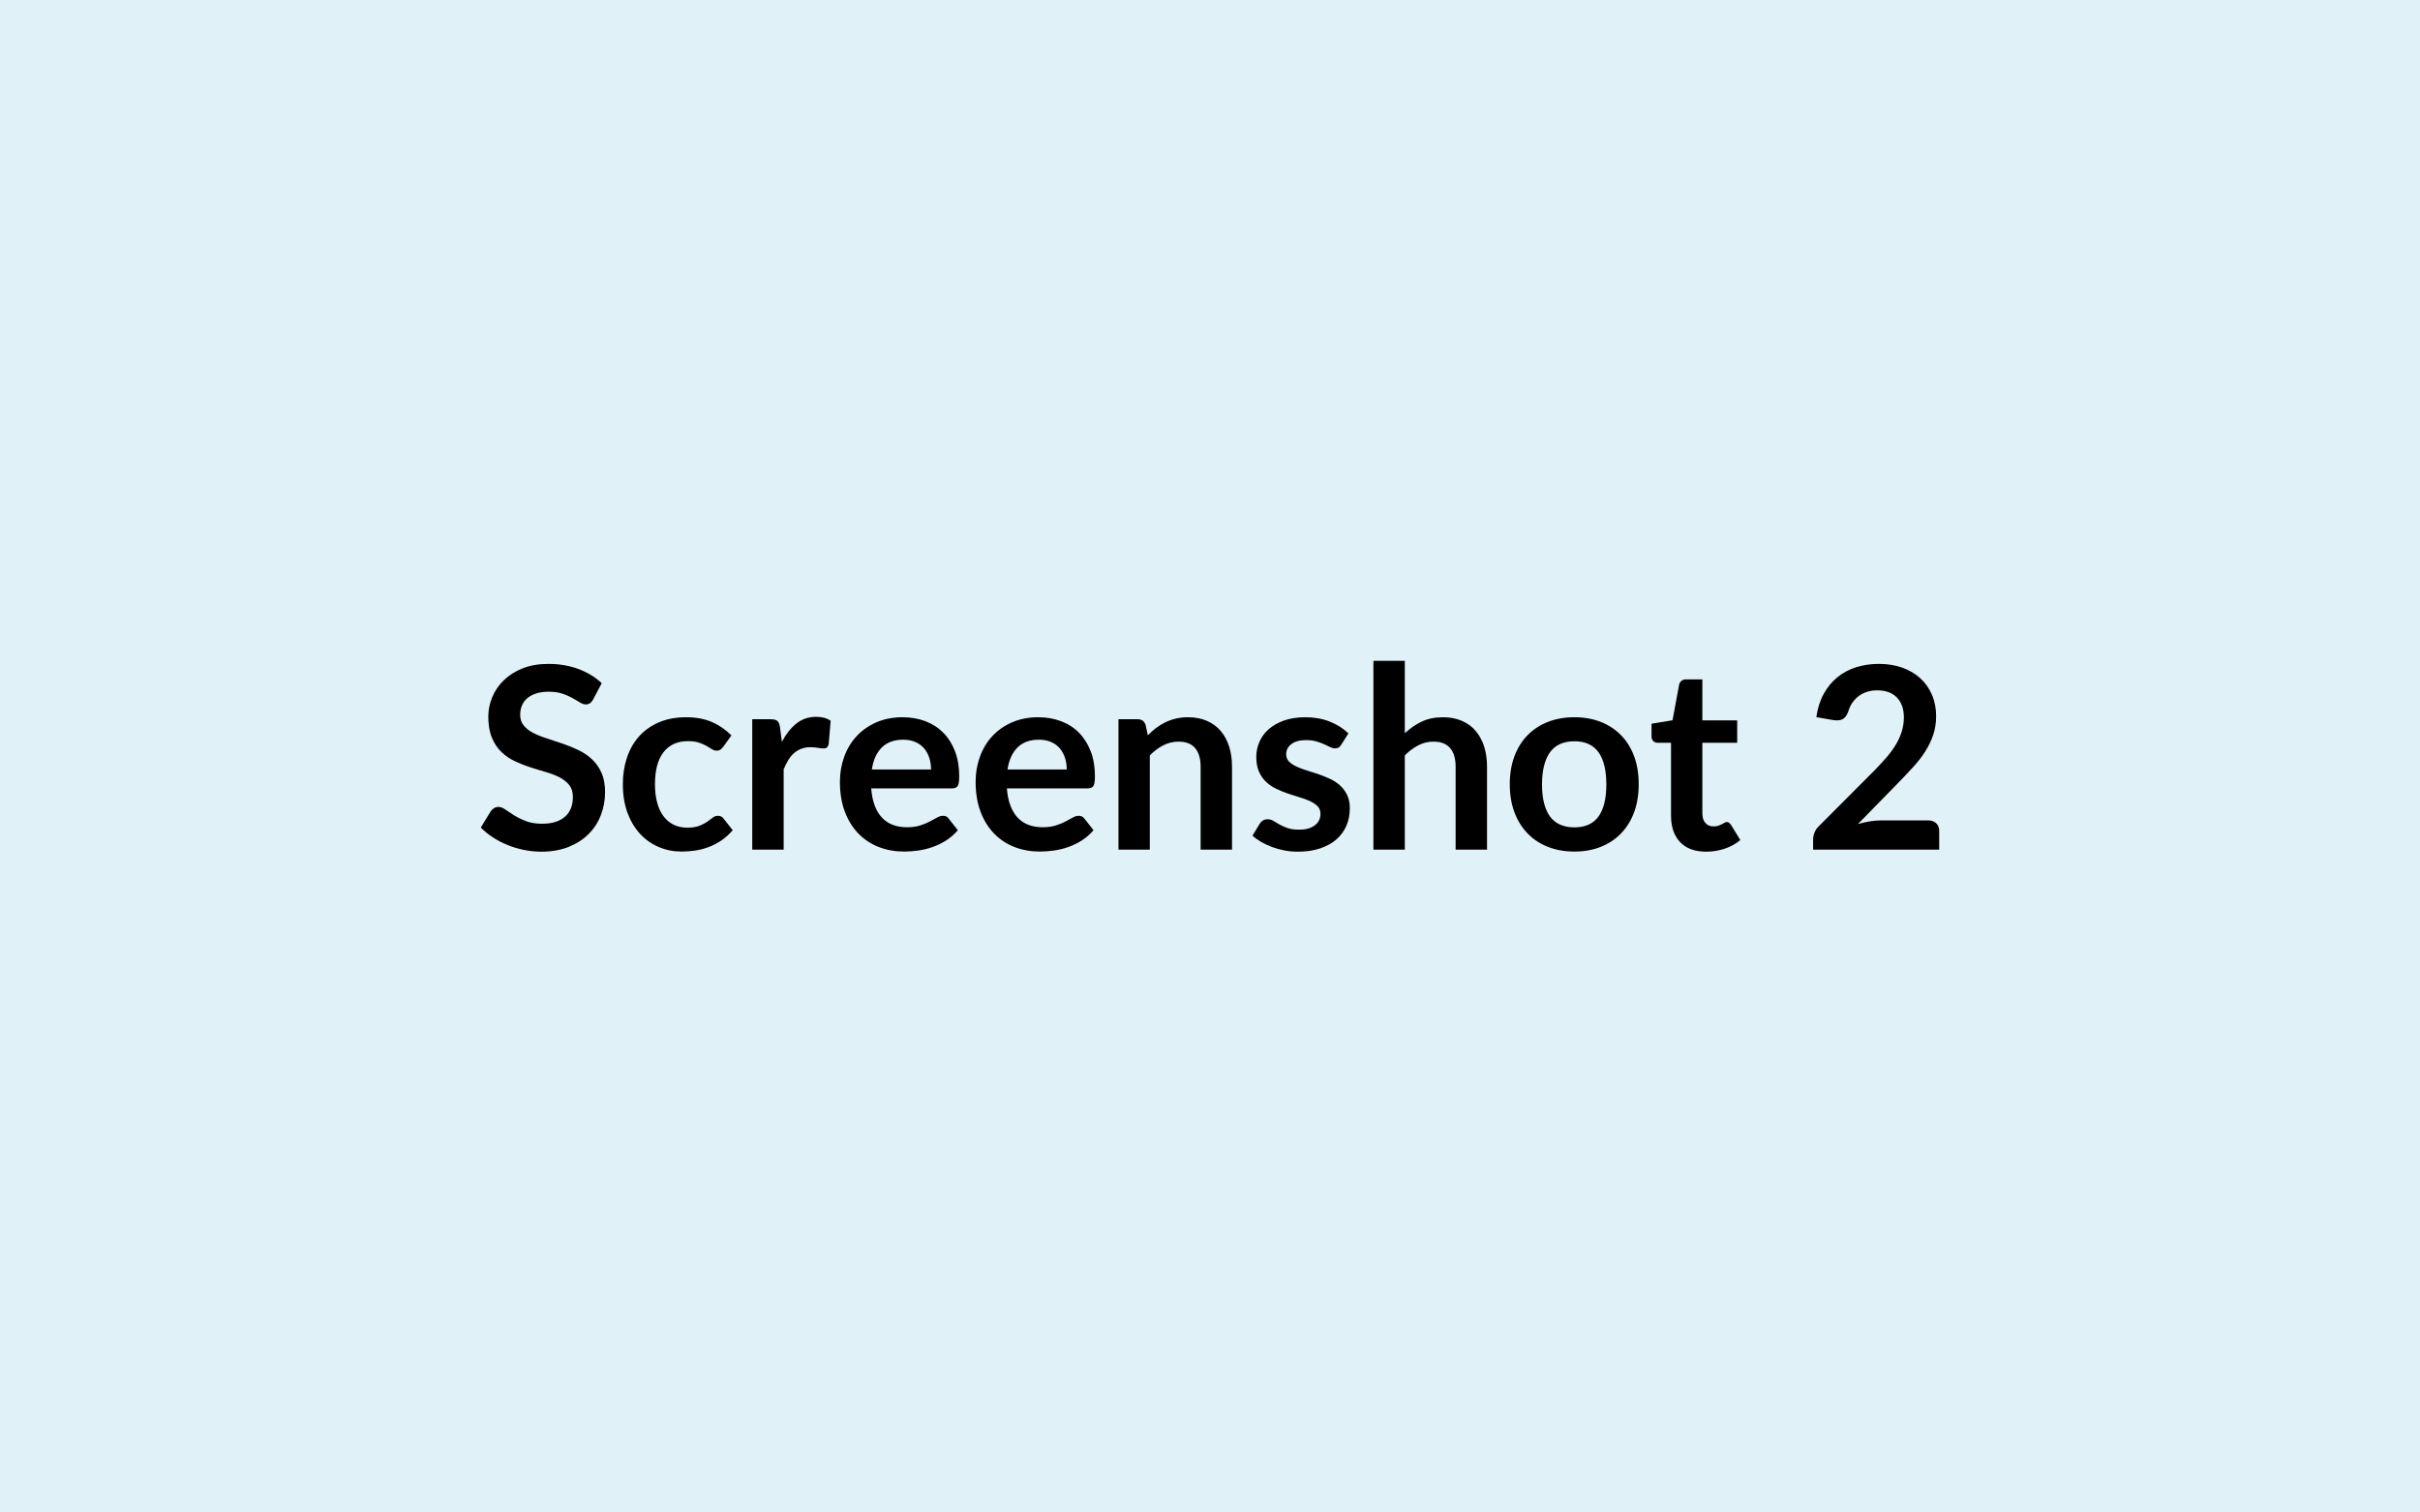
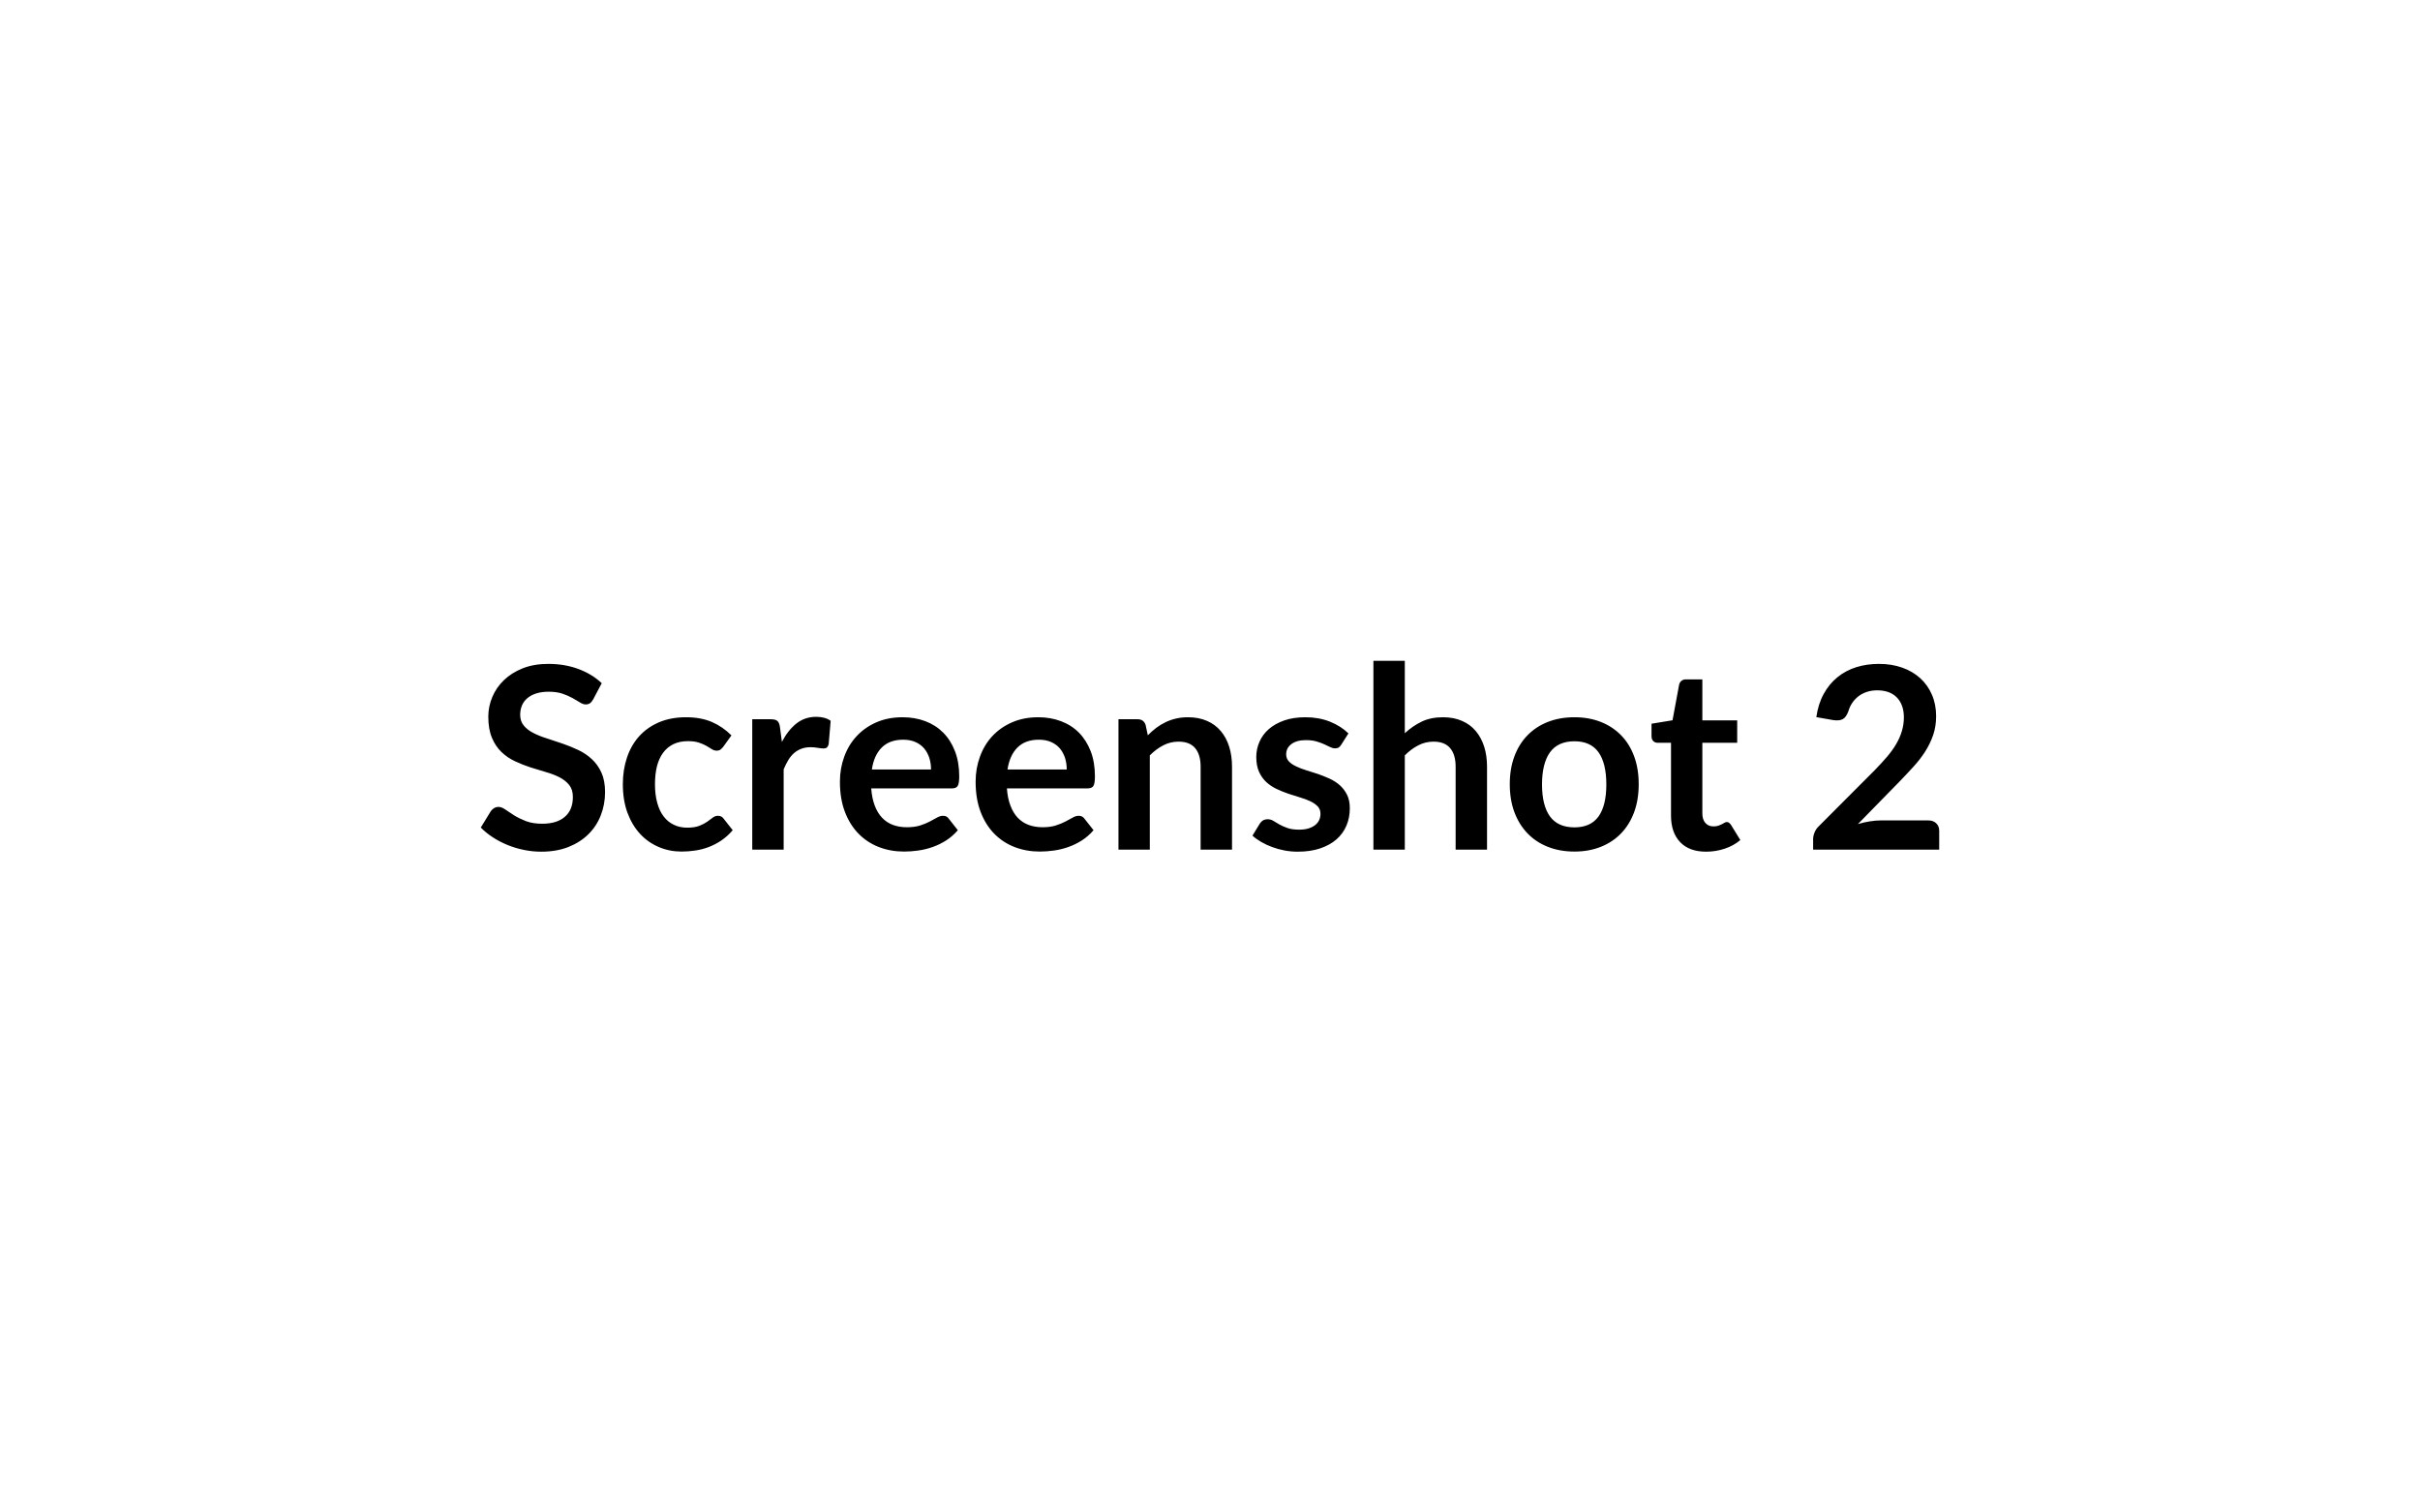
<svg xmlns="http://www.w3.org/2000/svg" width="400" height="250" viewBox="0 0 400 250">
-   <rect width="100%" height="100%" fill="#E0F2F7" />
  <path fill="#000000" d="m99.46 112.925-1.41 2.67q-.25.44-.53.64-.29.2-.71.2-.44 0-.95-.33-.52-.32-1.23-.72t-1.67-.73q-.96-.32-2.26-.32-1.17 0-2.06.28-.88.28-1.48.79-.59.5-.89 1.21-.29.7-.29 1.54 0 1.07.6 1.78.59.72 1.58 1.22.99.51 2.25.9 1.26.4 2.58.86 1.32.45 2.58 1.05 1.26.59 2.25 1.51.99.91 1.59 2.23.6 1.33.6 3.22 0 2.05-.71 3.85-.7 1.8-2.06 3.13-1.35 1.33-3.3 2.1-1.96.77-4.48.77-1.45 0-2.85-.29-1.41-.28-2.7-.81-1.29-.52-2.43-1.26-1.13-.73-2.01-1.63l1.66-2.71q.21-.3.54-.5.34-.2.72-.2.52 0 1.13.43t1.45.96q.84.52 1.96.96 1.13.43 2.7.43 2.42 0 3.74-1.15 1.32-1.14 1.32-3.28 0-1.2-.6-1.96-.59-.75-1.58-1.27-.99-.51-2.25-.87t-2.56-.78-2.56-1.01q-1.26-.58-2.25-1.53-.99-.94-1.58-2.36-.6-1.42-.6-3.5 0-1.66.66-3.23.66-1.58 1.92-2.79 1.26-1.22 3.11-1.96 1.85-.73 4.24-.73 2.69 0 4.96.84 2.26.84 3.86 2.35m21.44 8.63-1.36 1.89q-.24.29-.46.46t-.64.17q-.4 0-.77-.24-.38-.24-.91-.55-.52-.3-1.25-.54-.72-.24-1.79-.24-1.37 0-2.4.49-1.02.49-1.71 1.42-.68.92-1.02 2.23-.33 1.32-.33 2.97 0 1.73.37 3.07.36 1.34 1.06 2.26.69.91 1.68 1.38.98.48 2.22.48t2.01-.31q.76-.3 1.29-.67.52-.37.91-.67.39-.31.87-.31.63 0 .95.49l1.49 1.89q-.86 1-1.87 1.69-1.01.68-2.09 1.09t-2.22.58q-1.15.17-2.28.17-2 0-3.76-.75-1.77-.75-3.09-2.17-1.32-1.43-2.09-3.5-.76-2.07-.76-4.72 0-2.37.68-4.39.68-2.03 2-3.51 1.33-1.48 3.28-2.32t4.49-.84q2.42 0 4.24.77 1.81.78 3.26 2.23m8.02-1.36.32 2.43q1.01-1.93 2.39-3.03 1.39-1.11 3.28-1.11 1.49 0 2.39.66l-.33 3.88q-.11.38-.31.54-.2.15-.53.15-.32 0-.94-.1-.62-.11-1.21-.11-.86 0-1.53.26-.67.25-1.21.72-.53.47-.94 1.14-.41.68-.77 1.54v13.27h-5.19v-21.55h3.05q.8 0 1.11.29.32.28.42 1.02m15.19 6.99h9.78q0-1.01-.28-1.9-.29-.89-.85-1.57-.57-.67-1.44-1.06t-2.03-.39q-2.24 0-3.54 1.29-1.29 1.28-1.64 3.63m13.23 3.13H144q.13 1.66.59 2.86.46 1.21 1.22 2 .75.79 1.79 1.18 1.04.38 2.3.38t2.18-.29q.91-.29 1.59-.65t1.2-.65q.51-.3 1-.3.65 0 .96.49l1.49 1.89q-.86 1-1.93 1.69-1.07.68-2.24 1.09-1.16.41-2.37.58t-2.34.17q-2.25 0-4.18-.75t-3.36-2.21-2.25-3.61-.82-4.99q0-2.2.72-4.14.71-1.95 2.05-3.38 1.33-1.44 3.25-2.28t4.34-.84q2.03 0 3.76.65 1.72.65 2.96 1.9t1.94 3.07q.7 1.81.7 4.14 0 1.18-.25 1.59t-.96.41m9.19-3.13h9.79q0-1.01-.28-1.9-.29-.89-.85-1.57-.57-.67-1.44-1.06t-2.03-.39q-2.25 0-3.54 1.29-1.29 1.28-1.65 3.63m13.23 3.13h-13.33q.12 1.66.59 2.86.46 1.21 1.21 2 .76.79 1.8 1.18 1.04.38 2.3.38t2.17-.29q.92-.29 1.6-.65t1.2-.65q.51-.3.99-.3.65 0 .97.49l1.49 1.89q-.86 1-1.93 1.69-1.07.68-2.24 1.09-1.16.41-2.37.58t-2.34.17q-2.25 0-4.18-.75t-3.36-2.21-2.25-3.61-.82-4.99q0-2.2.72-4.14.71-1.95 2.04-3.38 1.34-1.44 3.26-2.28t4.34-.84q2.03 0 3.75.65 1.73.65 2.97 1.9 1.23 1.25 1.94 3.07.7 1.81.7 4.14 0 1.18-.25 1.59t-.97.41m9.6-10.48.36 1.7q.65-.65 1.37-1.21.73-.55 1.54-.94.8-.39 1.73-.61.92-.22 2.01-.22 1.77 0 3.13.6 1.37.59 2.28 1.68.92 1.08 1.39 2.58t.47 3.31v13.71h-5.19v-13.71q0-1.98-.9-3.06t-2.75-1.08q-1.34 0-2.52.61t-2.23 1.66v15.58h-5.18v-21.55h3.17q1.01 0 1.32.95m33.52 1.39-1.18 1.86q-.21.34-.44.48-.23.13-.59.13-.38 0-.81-.21t-.99-.47q-.57-.26-1.3-.47-.72-.21-1.71-.21-1.53 0-2.4.65t-.87 1.7q0 .69.45 1.17.45.47 1.2.82.74.36 1.69.65.94.28 1.92.61.97.34 1.92.77.94.43 1.69 1.09.74.66 1.2 1.59.45.92.45 2.22 0 1.56-.56 2.87t-1.65 2.27q-1.09.95-2.7 1.49-1.6.54-3.7.54-1.12 0-2.18-.2t-2.03-.56q-.98-.36-1.81-.84t-1.46-1.05l1.2-1.97q.23-.36.54-.55.32-.19.8-.19.49 0 .92.27.43.28.99.59.57.32 1.34.59.76.27 1.94.27.92 0 1.59-.22.66-.22 1.09-.58.43-.35.63-.82.2-.48.2-.98 0-.76-.45-1.24-.46-.48-1.2-.84-.75-.36-1.7-.64-.96-.28-1.96-.62-.99-.34-1.95-.79-.95-.45-1.7-1.14-.75-.7-1.2-1.7-.45-1.01-.45-2.44 0-1.32.53-2.52.52-1.2 1.54-2.09t2.54-1.43q1.52-.53 3.52-.53 2.22 0 4.05.73 1.83.74 3.05 1.94m9.32-12v11.97q1.26-1.17 2.77-1.91 1.51-.73 3.55-.73 1.77 0 3.13.6 1.37.59 2.28 1.68.91 1.08 1.39 2.58.47 1.5.47 3.31v13.71h-5.19v-13.71q0-1.98-.9-3.06-.91-1.08-2.75-1.08-1.35 0-2.52.61-1.18.61-2.23 1.66v15.58h-5.19v-31.21zm28.04 9.33q2.39 0 4.35.77 1.97.78 3.36 2.21 1.4 1.43 2.16 3.49.75 2.05.75 4.59 0 2.57-.75 4.62-.76 2.06-2.16 3.51-1.39 1.45-3.36 2.23-1.96.78-4.35.78-2.42 0-4.39-.78-1.98-.78-3.37-2.23-1.4-1.45-2.17-3.51-.76-2.05-.76-4.62 0-2.54.76-4.59.77-2.06 2.17-3.49 1.39-1.43 3.37-2.21 1.97-.77 4.39-.77m0 18.2q2.68 0 3.98-1.8 1.29-1.81 1.29-5.29 0-3.49-1.29-5.32-1.3-1.82-3.98-1.82-2.73 0-4.05 1.83-1.31 1.84-1.31 5.31 0 3.46 1.31 5.28 1.32 1.81 4.05 1.81m21.77 4.02q-2.81 0-4.31-1.59-1.5-1.58-1.5-4.38v-12.03h-2.21q-.42 0-.71-.27-.3-.28-.3-.82v-2.06l3.47-.57 1.09-5.88q.1-.42.4-.65.29-.23.75-.23h2.69v6.78h5.76v3.7h-5.76v11.67q0 1.01.5 1.58.49.57 1.35.57.48 0 .81-.12.32-.11.57-.24.24-.13.43-.24.19-.12.37-.12.24 0 .38.12.15.11.32.34l1.55 2.52q-1.13.95-2.6 1.43-1.47.49-3.05.49m28.9-5.17h7.79q.84 0 1.33.47.5.47.5 1.25v3.11h-20.84v-1.72q0-.53.23-1.1.22-.58.7-1.04l9.22-9.24q1.15-1.18 2.07-2.25.91-1.07 1.52-2.12t.93-2.13q.33-1.09.33-2.28 0-1.09-.32-1.92-.31-.83-.89-1.4t-1.38-.85q-.81-.28-1.82-.28-.93 0-1.71.26-.79.26-1.4.73-.61.48-1.03 1.11t-.63 1.38q-.36.97-.92 1.28-.57.32-1.64.15l-2.73-.48q.31-2.19 1.22-3.84.9-1.64 2.26-2.75 1.35-1.1 3.1-1.66 1.76-.55 3.77-.55 2.1 0 3.85.62 1.74.62 2.98 1.75t1.93 2.73.69 3.55q0 1.68-.49 3.11t-1.32 2.73-1.95 2.52q-1.11 1.22-2.33 2.48l-6.84 6.99q.98-.3 1.96-.45.98-.16 1.86-.16" />
</svg>